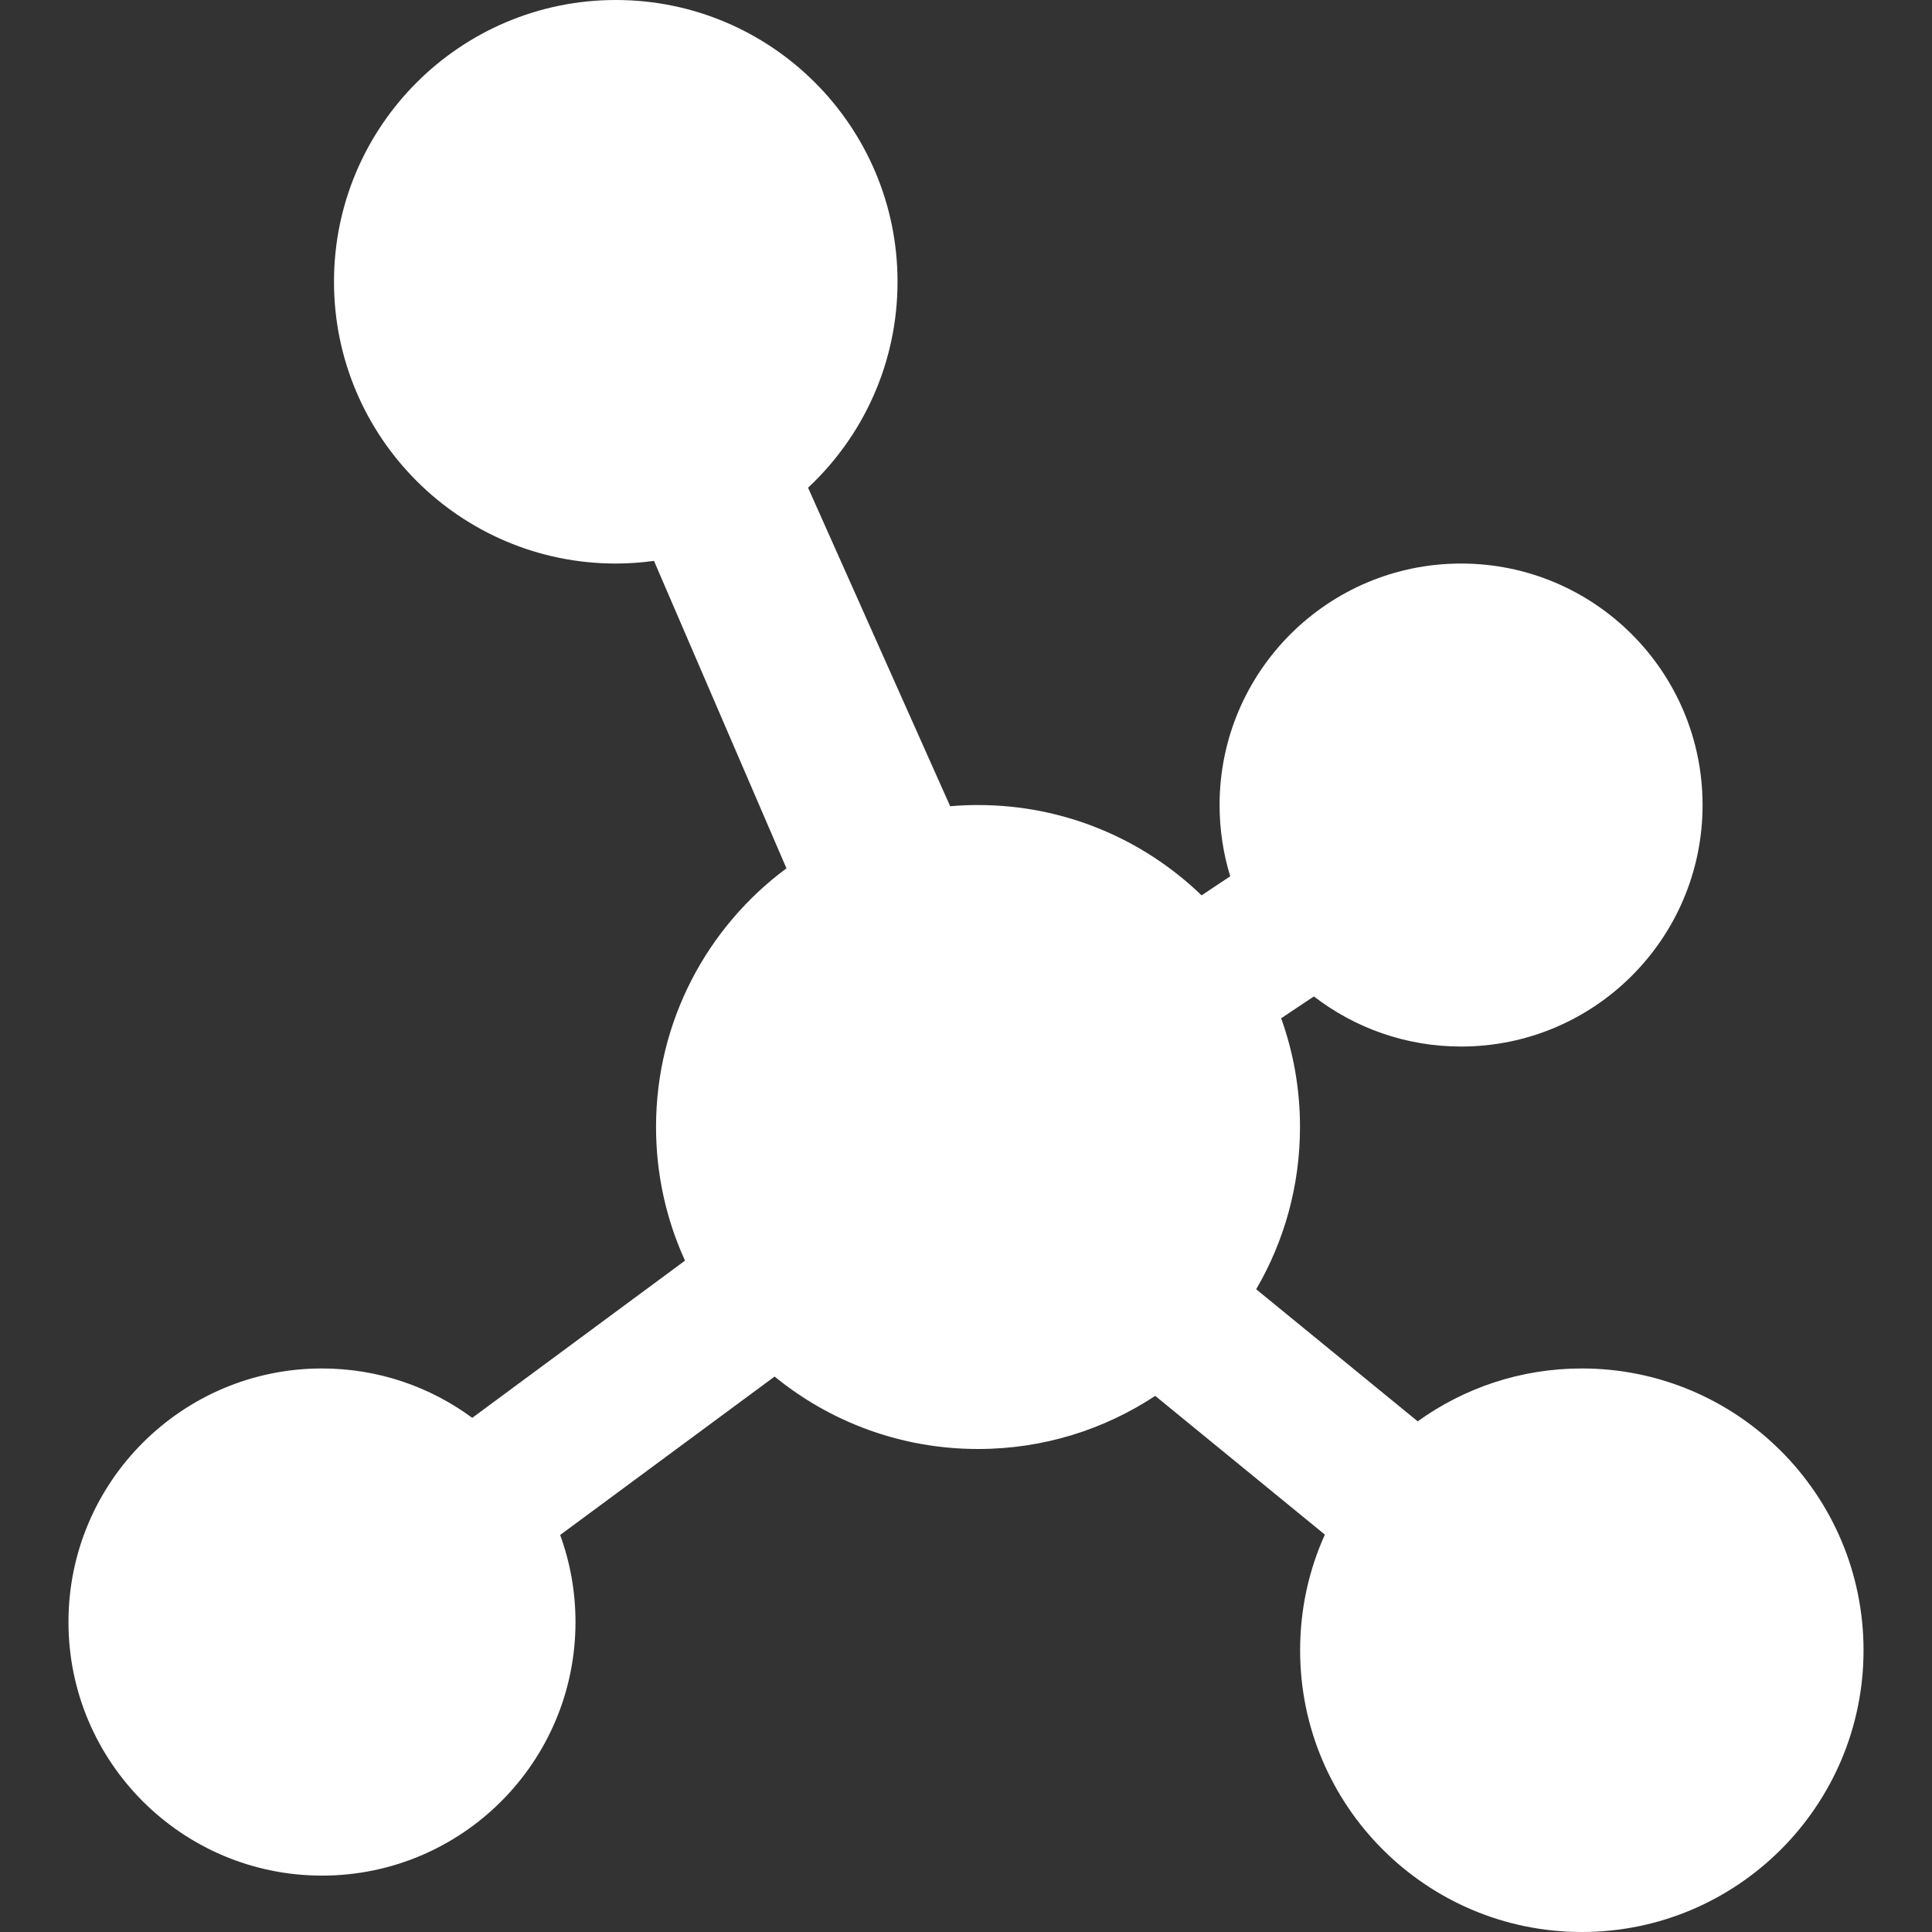
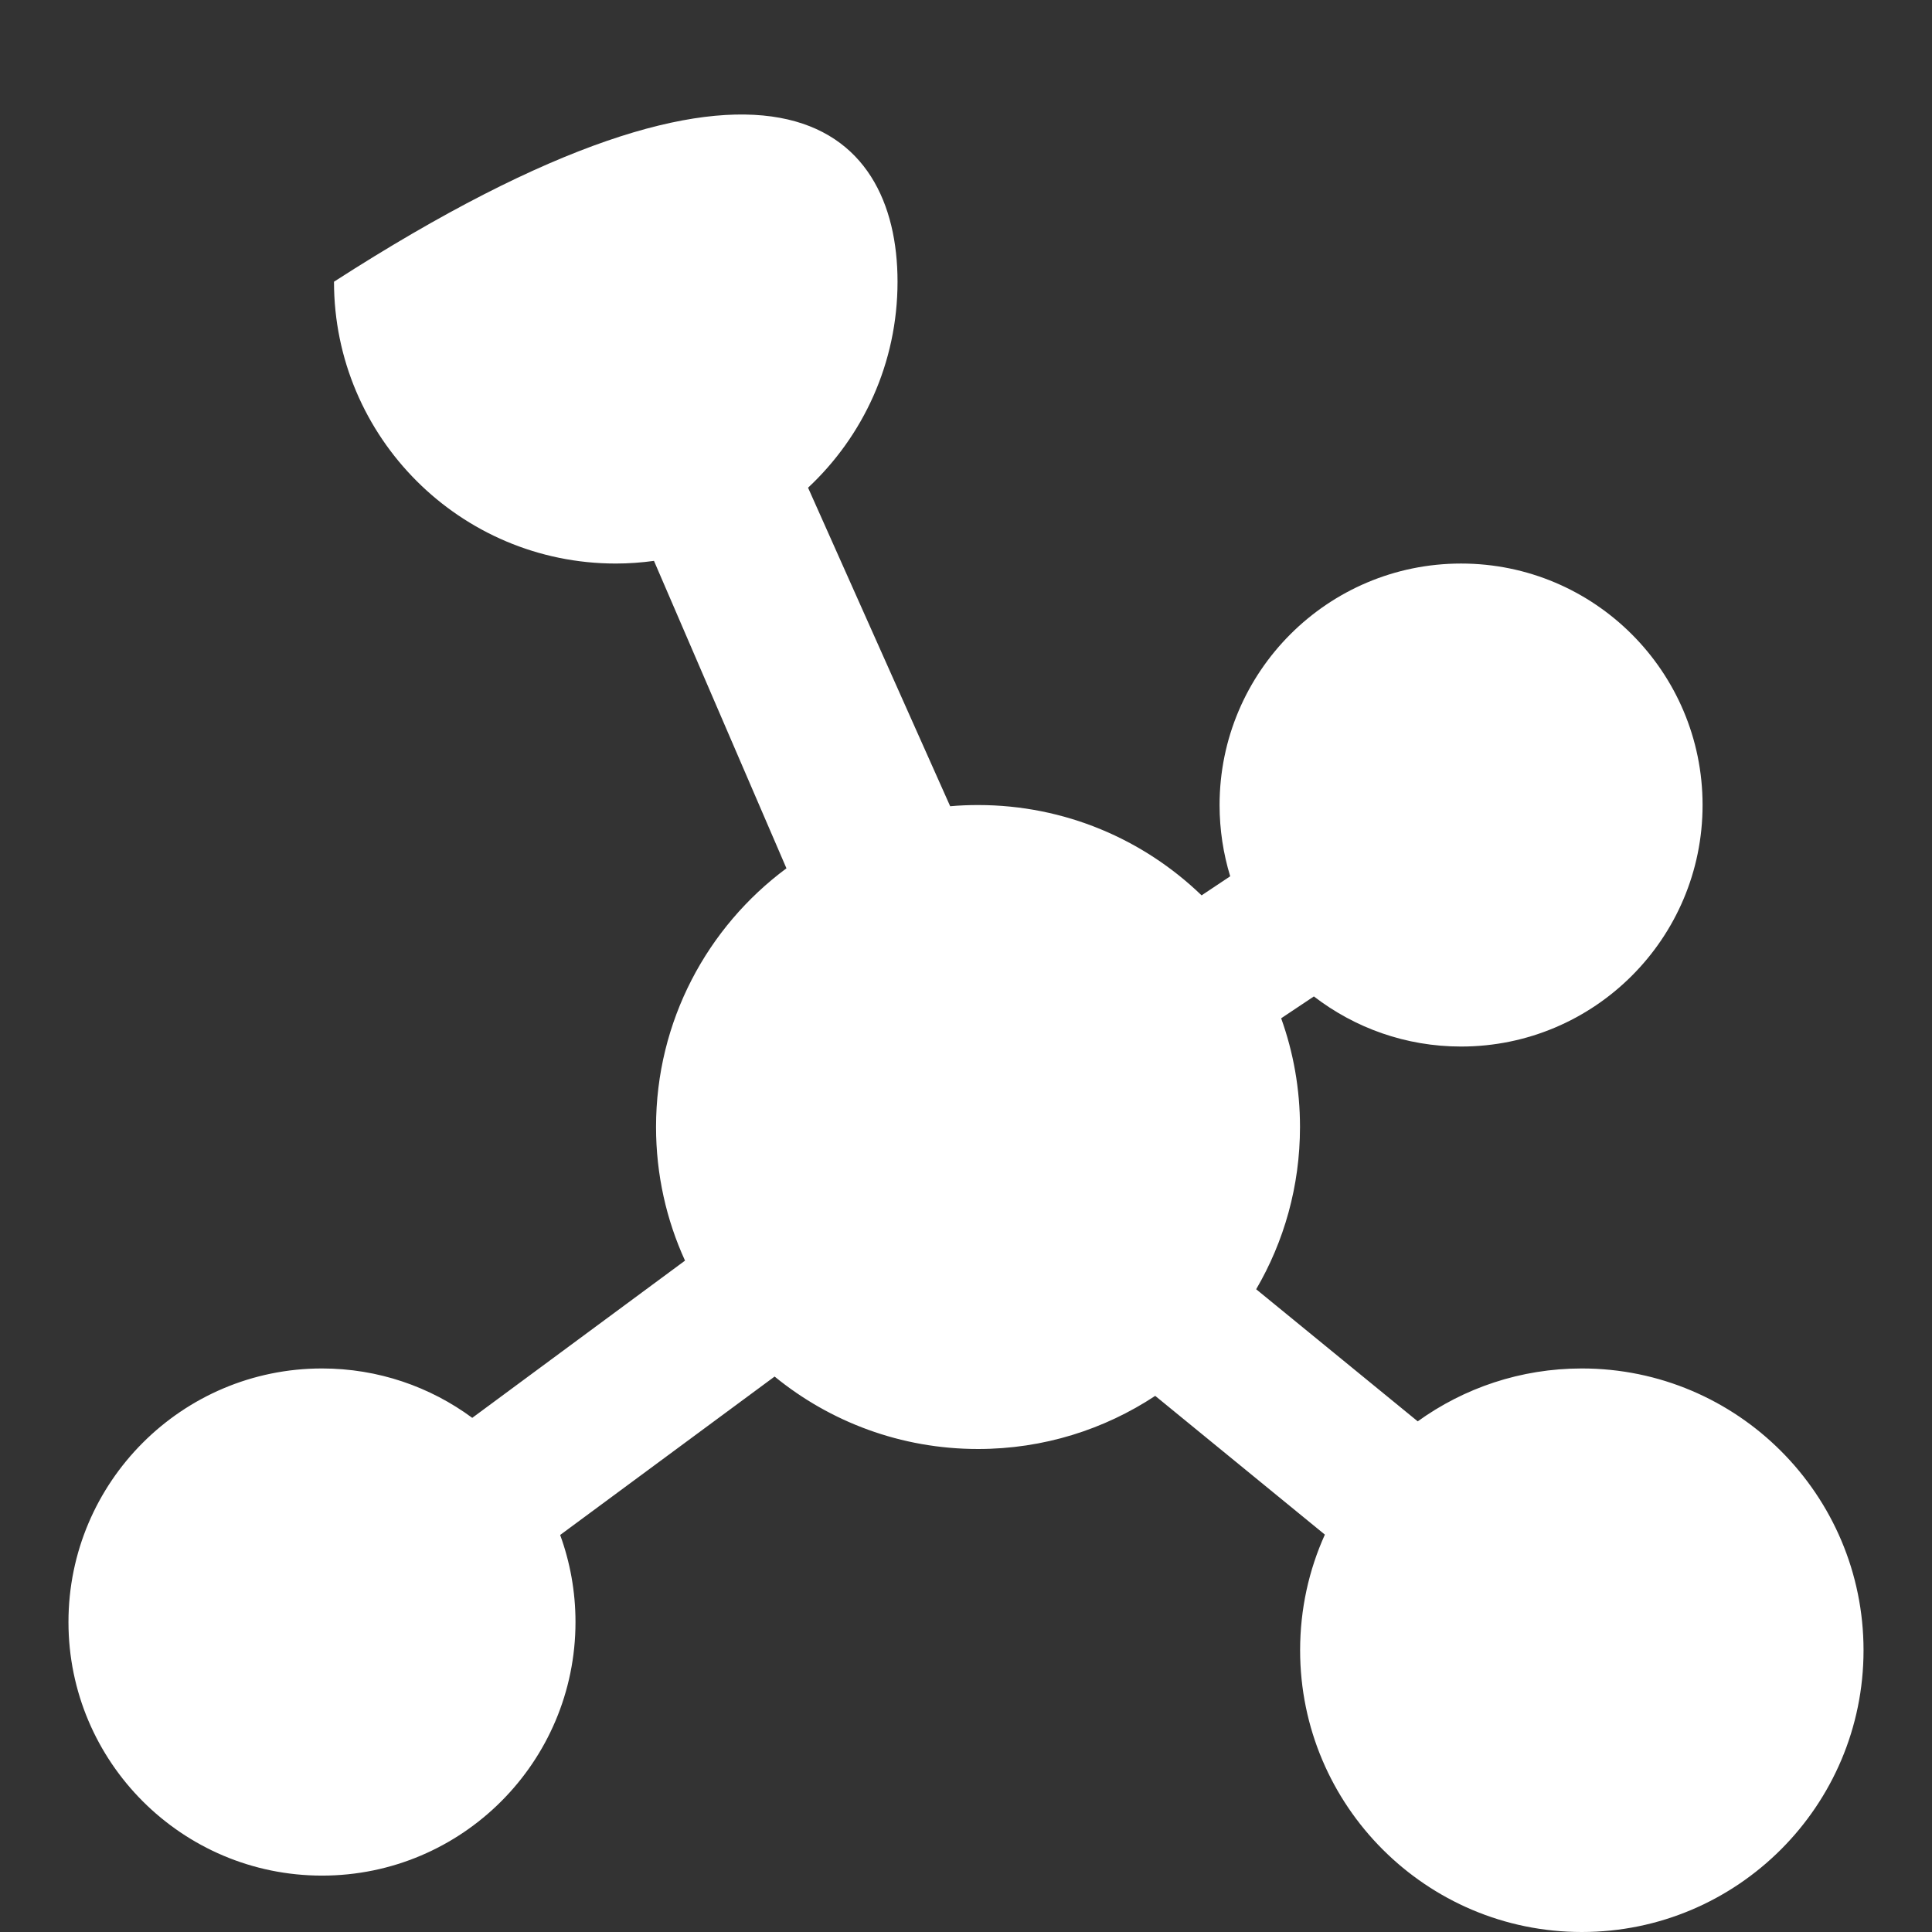
<svg xmlns="http://www.w3.org/2000/svg" style="isolation:isolate" width="16" height="16" viewBox="0 0 16 16">
  <rect x="0" y="0" width="16" height="16" fill="#333333" stroke="none" />
  <defs>
    <clipPath id="_clipPath_FmQMzLRIZCIhadGmzw7imc2C9axEXgdM">
      <rect width="16" height="16" />
    </clipPath>
  </defs>
  <g clip-path="url(#_clipPath_FmQMzLRIZCIhadGmzw7imc2C9axEXgdM)">
-     <rect style="fill:#FFFFFF" fill-opacity="0" width="16" height="16" />
-     <path fill="#FFFFFF" d="M 7.869 6.677 C 7.945 6.67 8.022 6.667 8.1 6.667 C 8.819 6.667 9.471 6.952 9.951 7.415 L 9.951 7.415 L 9.951 7.415 L 10.188 7.257 C 10.131 7.07 10.1 6.872 10.1 6.667 L 10.1 6.667 L 10.1 6.667 C 10.1 5.563 10.996 4.667 12.1 4.667 C 13.204 4.667 14.1 5.563 14.1 6.667 C 14.1 7.771 13.204 8.667 12.1 8.667 C 11.641 8.667 11.219 8.512 10.881 8.252 L 10.881 8.252 L 10.61 8.433 C 10.711 8.714 10.766 9.017 10.766 9.333 C 10.766 9.823 10.634 10.282 10.403 10.677 L 10.403 10.677 L 11.741 11.771 C 12.124 11.495 12.593 11.333 13.1 11.333 C 14.388 11.333 15.433 12.379 15.433 13.667 C 15.433 14.954 14.388 16 13.1 16 C 11.812 16 10.767 14.954 10.767 13.667 L 10.767 13.667 C 10.767 13.325 10.84 13.001 10.972 12.709 L 9.567 11.56 C 9.146 11.838 8.642 12 8.1 12 C 7.461 12 6.874 11.775 6.415 11.4 L 4.639 12.712 C 4.721 12.937 4.766 13.18 4.766 13.433 C 4.766 14.592 3.826 15.533 2.667 15.533 C 1.508 15.533 0.567 14.592 0.567 13.433 L 0.567 13.433 C 0.567 12.274 1.508 11.333 2.667 11.333 C 3.132 11.333 3.563 11.485 3.911 11.742 L 3.911 11.742 L 3.911 11.742 L 5.673 10.44 C 5.519 10.103 5.433 9.728 5.433 9.333 C 5.433 8.456 5.858 7.677 6.513 7.191 L 5.416 4.645 C 5.313 4.659 5.207 4.667 5.1 4.667 C 3.812 4.667 2.766 3.621 2.766 2.333 L 2.766 2.333 L 2.766 2.333 L 2.766 2.333 C 2.766 1.046 3.812 0 5.1 0 C 6.388 0 7.433 1.046 7.433 2.333 C 7.433 3.006 7.148 3.613 6.692 4.039 L 7.869 6.677 Z" />
+     <path fill="#FFFFFF" d="M 7.869 6.677 C 7.945 6.67 8.022 6.667 8.1 6.667 C 8.819 6.667 9.471 6.952 9.951 7.415 L 9.951 7.415 L 9.951 7.415 L 10.188 7.257 C 10.131 7.07 10.1 6.872 10.1 6.667 L 10.1 6.667 L 10.1 6.667 C 10.1 5.563 10.996 4.667 12.1 4.667 C 13.204 4.667 14.1 5.563 14.1 6.667 C 14.1 7.771 13.204 8.667 12.1 8.667 C 11.641 8.667 11.219 8.512 10.881 8.252 L 10.881 8.252 L 10.61 8.433 C 10.711 8.714 10.766 9.017 10.766 9.333 C 10.766 9.823 10.634 10.282 10.403 10.677 L 10.403 10.677 L 11.741 11.771 C 12.124 11.495 12.593 11.333 13.1 11.333 C 14.388 11.333 15.433 12.379 15.433 13.667 C 15.433 14.954 14.388 16 13.1 16 C 11.812 16 10.767 14.954 10.767 13.667 L 10.767 13.667 C 10.767 13.325 10.84 13.001 10.972 12.709 L 9.567 11.56 C 9.146 11.838 8.642 12 8.1 12 C 7.461 12 6.874 11.775 6.415 11.4 L 4.639 12.712 C 4.721 12.937 4.766 13.18 4.766 13.433 C 4.766 14.592 3.826 15.533 2.667 15.533 C 1.508 15.533 0.567 14.592 0.567 13.433 L 0.567 13.433 C 0.567 12.274 1.508 11.333 2.667 11.333 C 3.132 11.333 3.563 11.485 3.911 11.742 L 3.911 11.742 L 3.911 11.742 L 5.673 10.44 C 5.519 10.103 5.433 9.728 5.433 9.333 C 5.433 8.456 5.858 7.677 6.513 7.191 L 5.416 4.645 C 5.313 4.659 5.207 4.667 5.1 4.667 C 3.812 4.667 2.766 3.621 2.766 2.333 L 2.766 2.333 L 2.766 2.333 L 2.766 2.333 C 6.388 0 7.433 1.046 7.433 2.333 C 7.433 3.006 7.148 3.613 6.692 4.039 L 7.869 6.677 Z" />
  </g>
</svg>